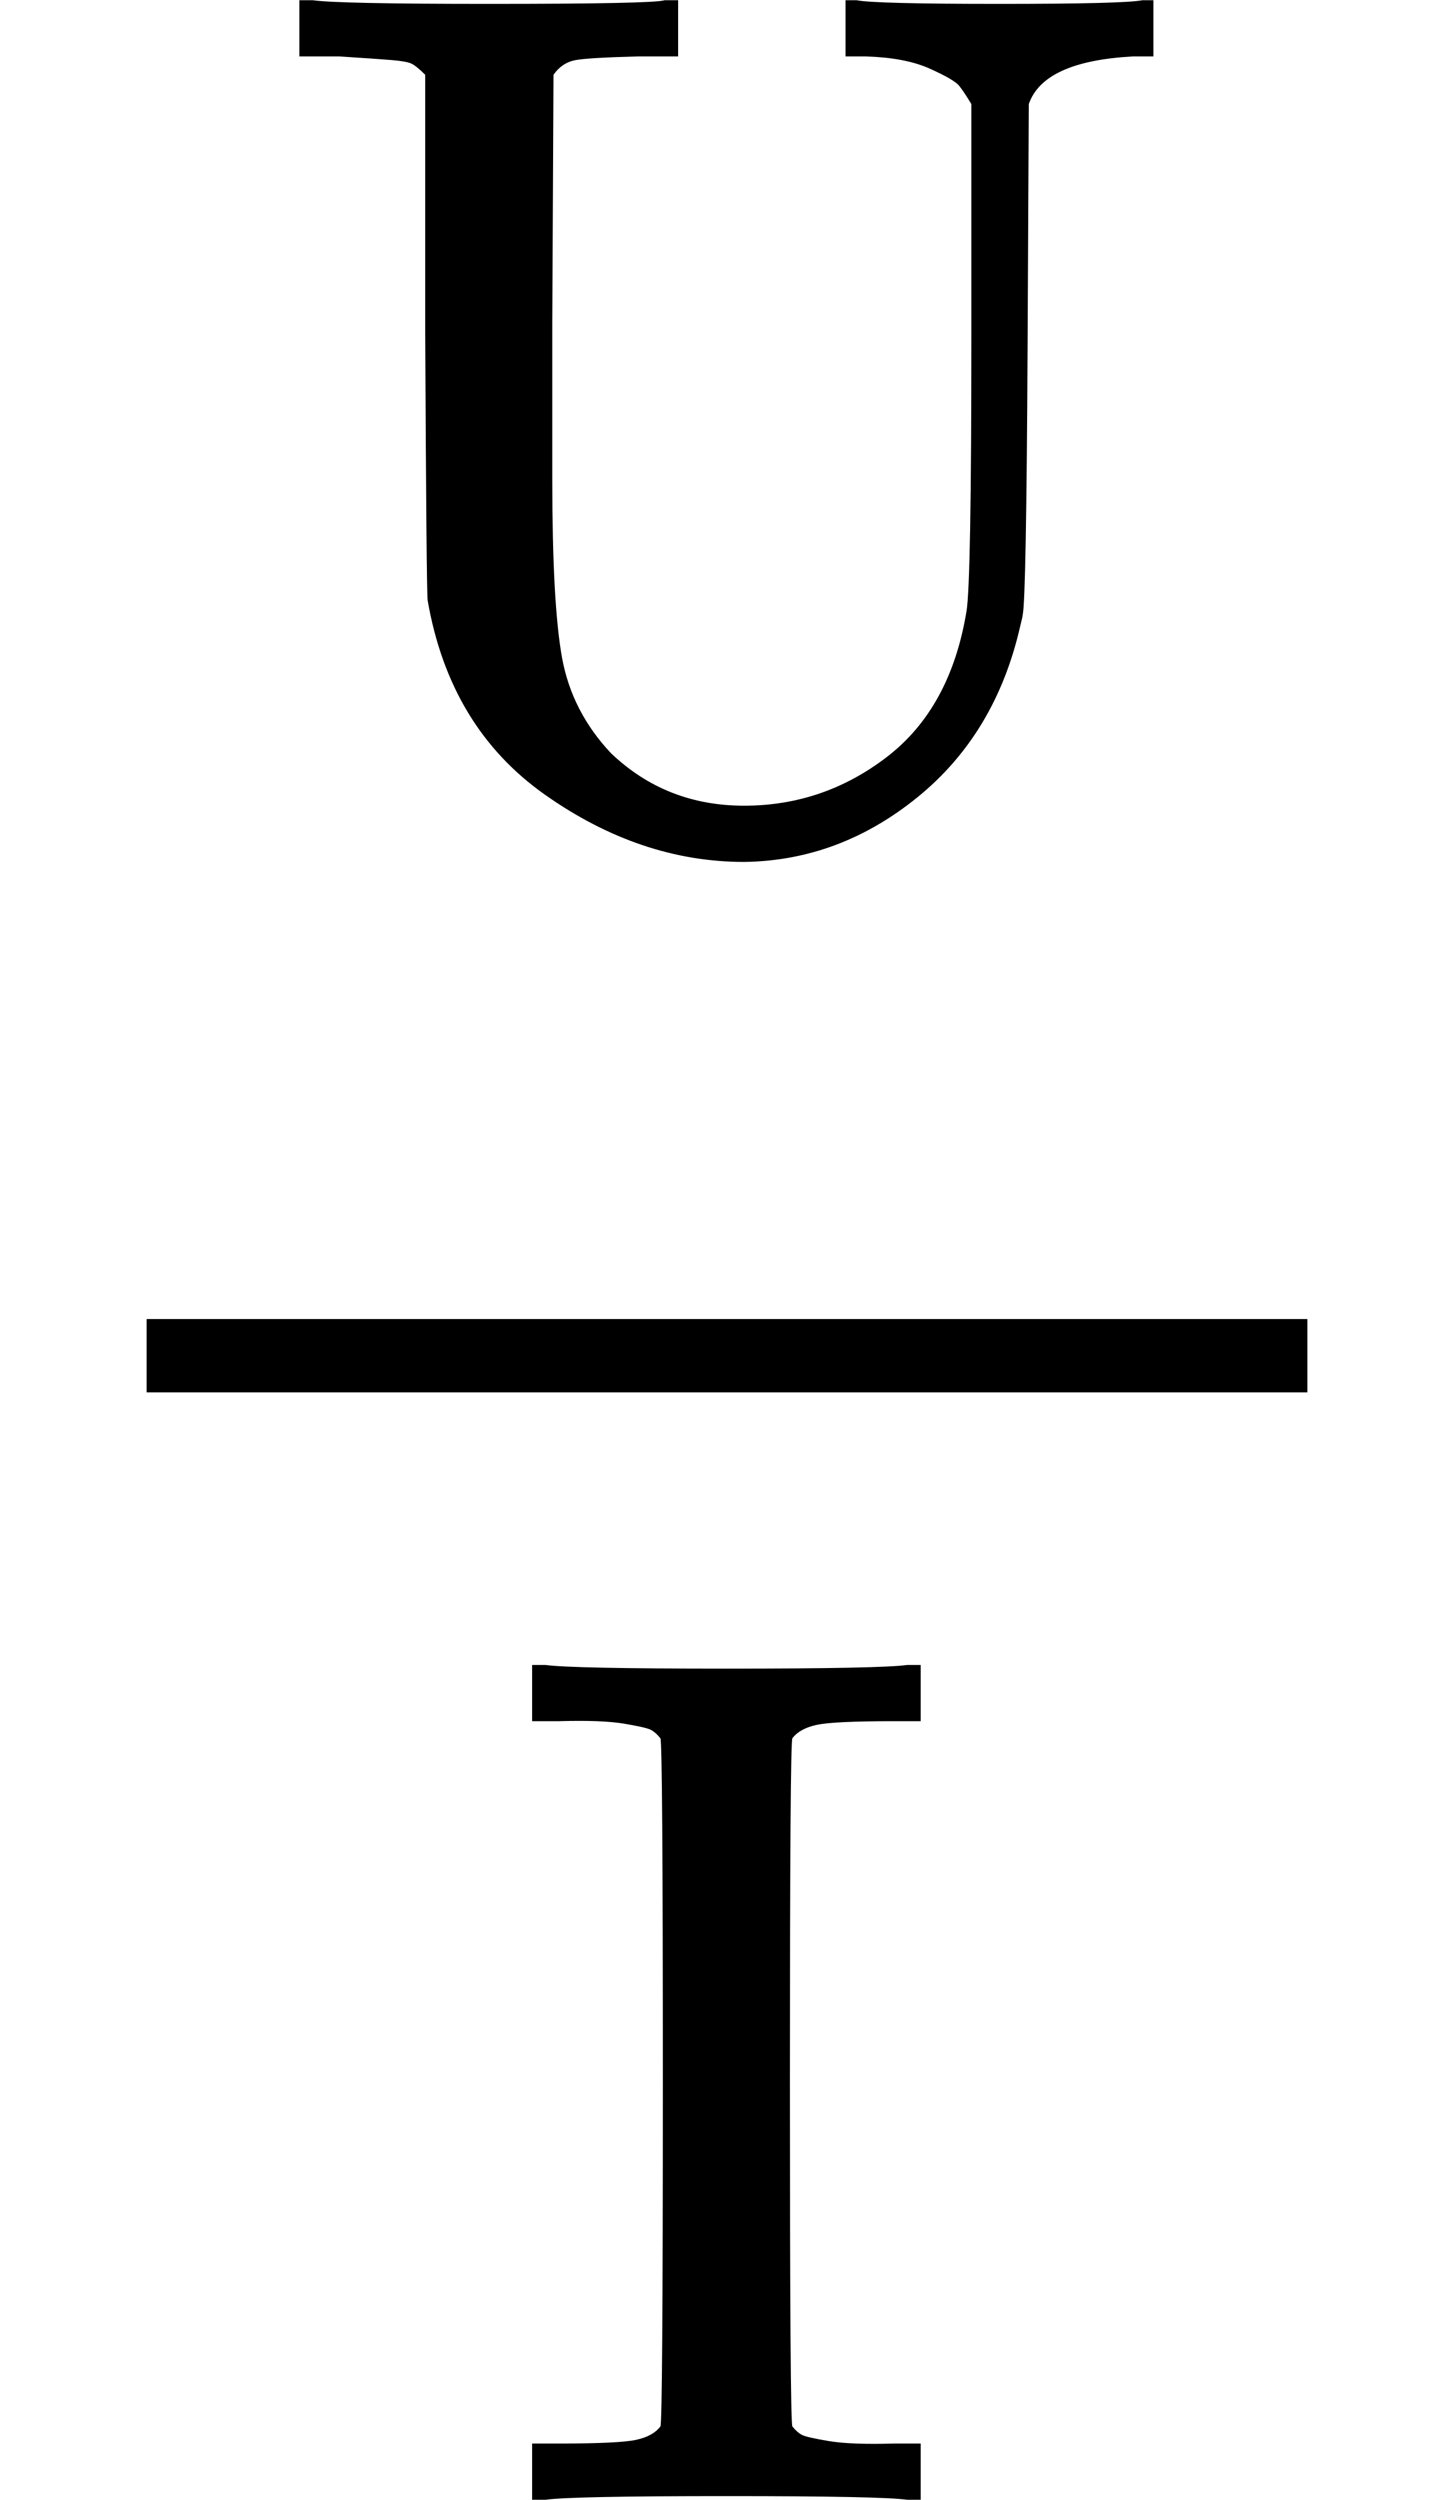
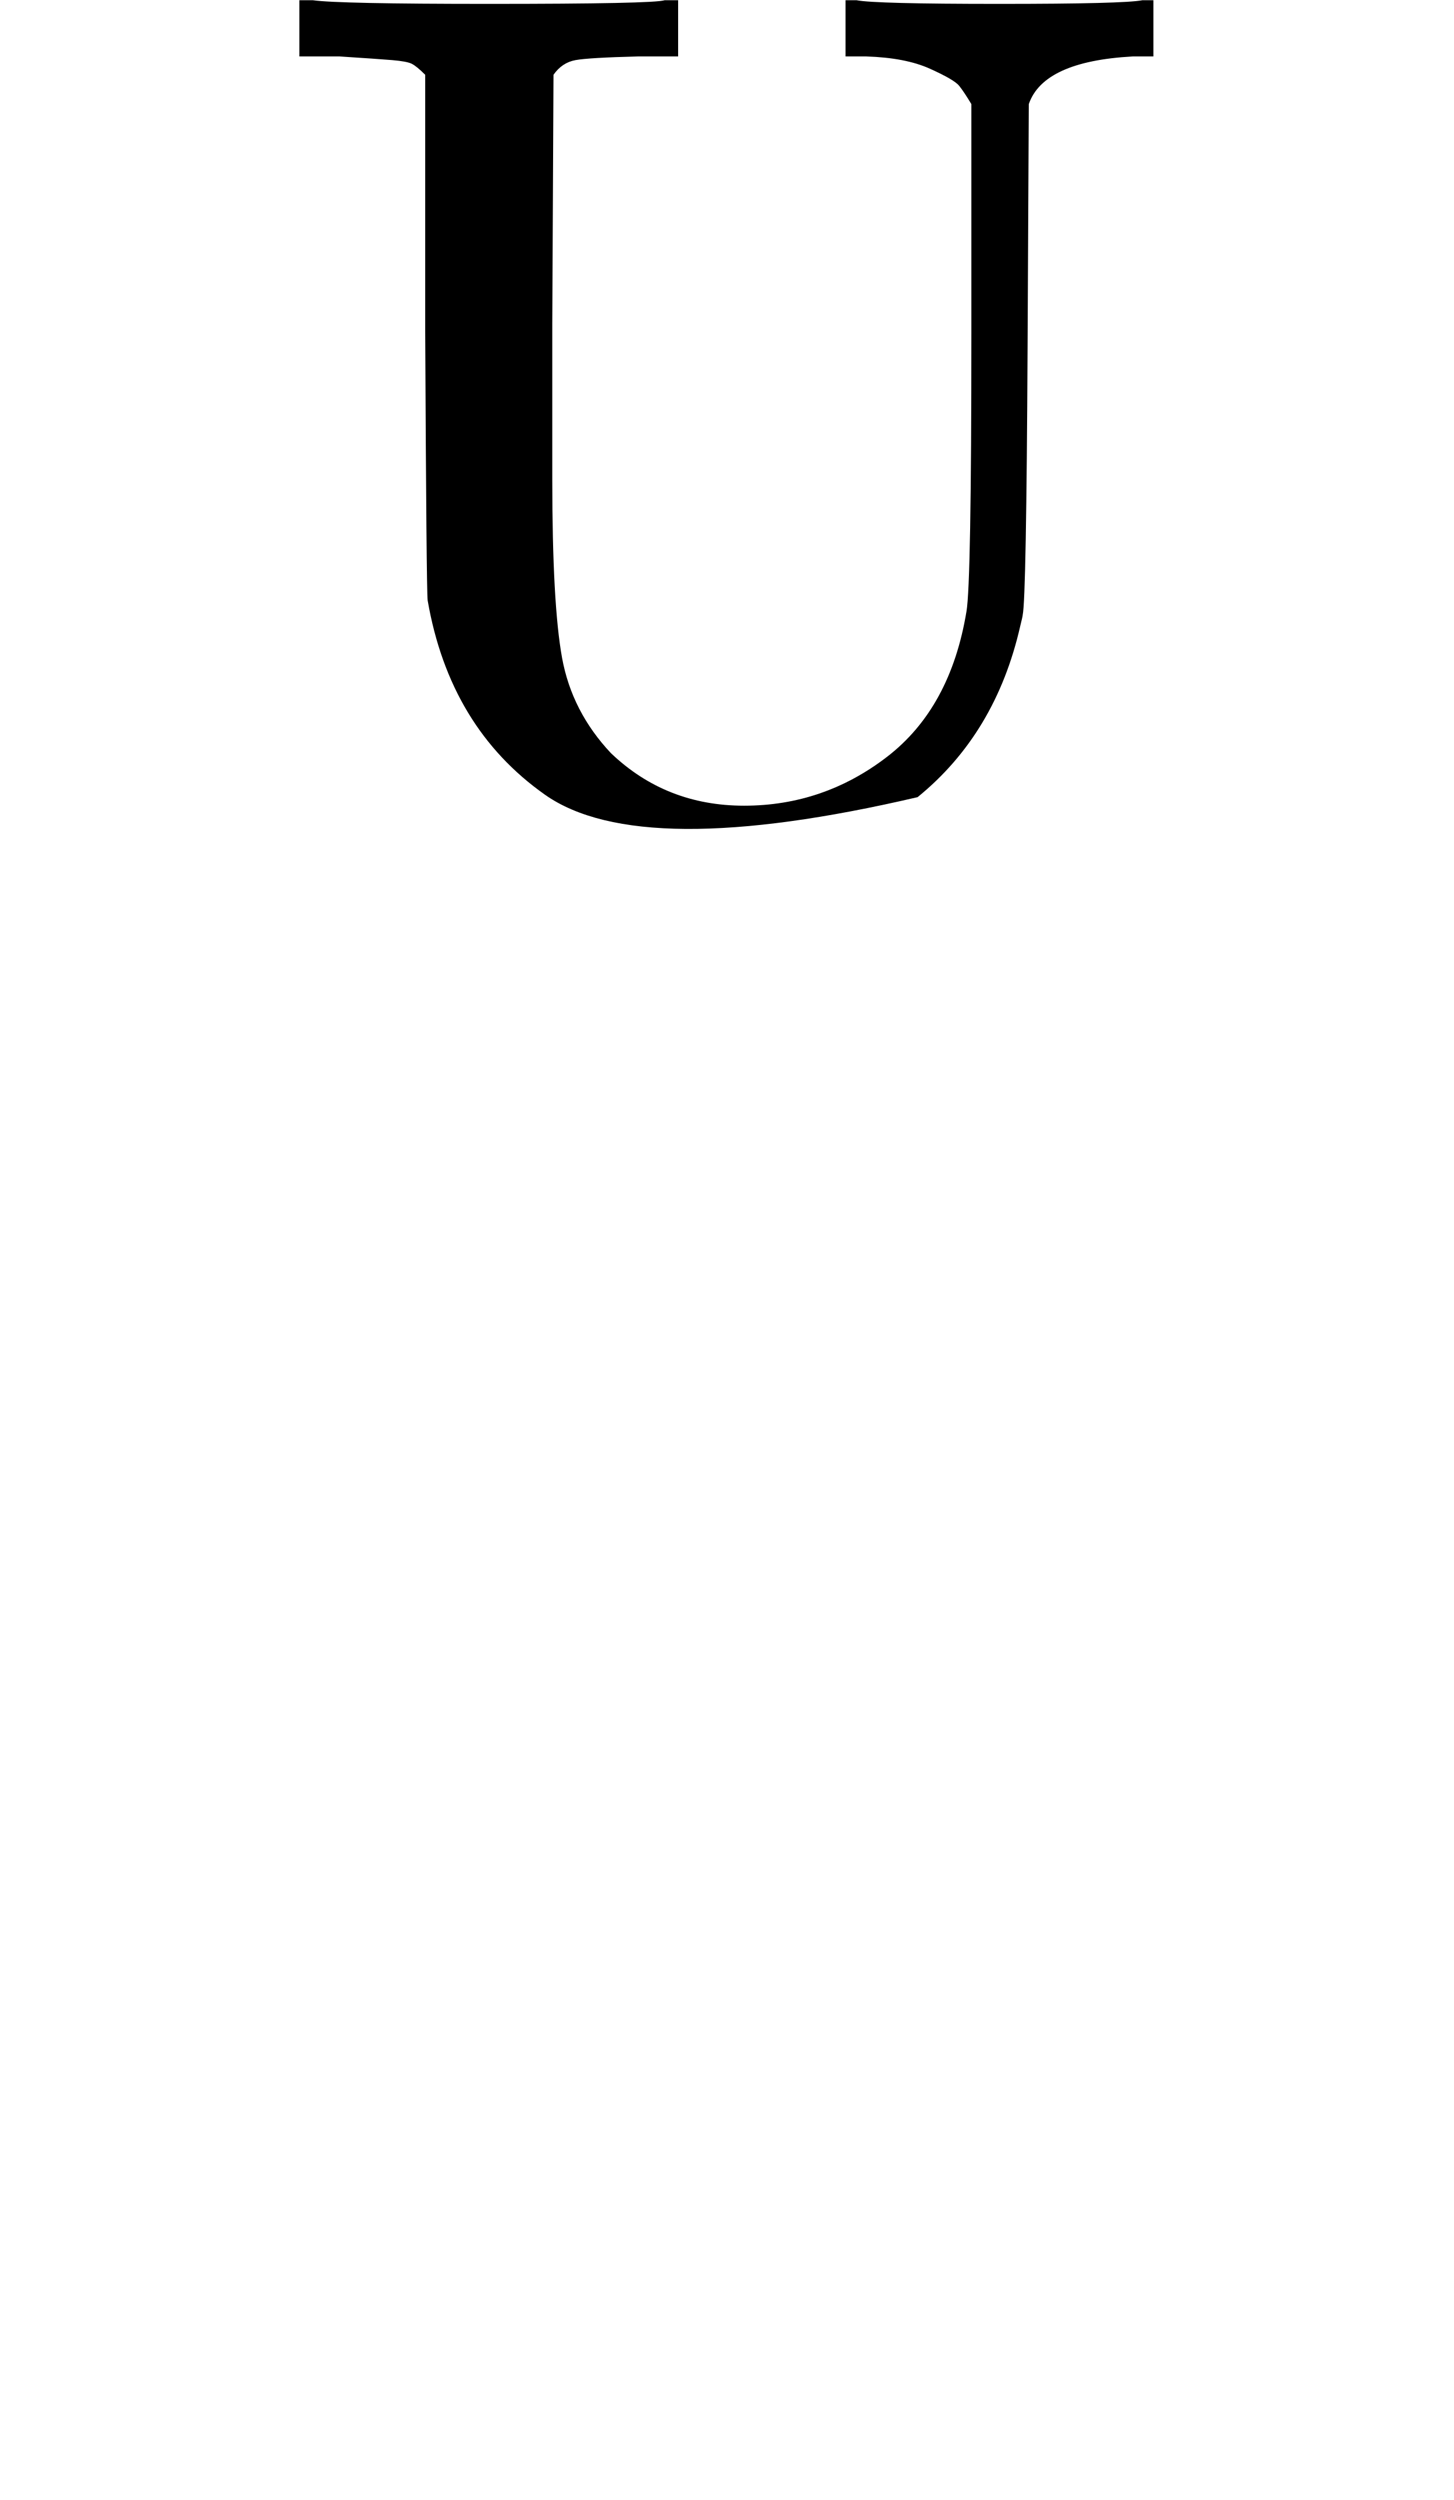
<svg xmlns="http://www.w3.org/2000/svg" xmlns:xlink="http://www.w3.org/1999/xlink" style="vertical-align: -1.552ex;" width="2.692ex" height="4.627ex" role="img" focusable="false" viewBox="0 -1359 1190 2045">
  <defs>
-     <path id="MJX-1-TEX-N-55" d="M128 622Q121 629 117 631T101 634T58 637H25V683H36Q57 680 180 680Q315 680 324 683H335V637H302Q262 636 251 634T233 622L232 418V291Q232 189 240 145T280 67Q325 24 389 24Q454 24 506 64T571 183Q575 206 575 410V598Q569 608 565 613T541 627T489 637H472V683H481Q496 680 598 680T715 683H724V637H707Q634 633 622 598L621 399Q620 194 617 180Q617 179 615 171Q595 83 531 31T389 -22Q304 -22 226 33T130 192Q129 201 128 412V622Z" />
-     <path id="MJX-1-TEX-N-49" d="M328 0Q307 3 180 3T32 0H21V46H43Q92 46 106 49T126 60Q128 63 128 342Q128 620 126 623Q122 628 118 630T96 635T43 637H21V683H32Q53 680 180 680T328 683H339V637H317Q268 637 254 634T234 623Q232 620 232 342Q232 63 234 60Q238 55 242 53T264 48T317 46H339V0H328Z" />
+     <path id="MJX-1-TEX-N-55" d="M128 622Q121 629 117 631T101 634T58 637H25V683H36Q57 680 180 680Q315 680 324 683H335V637H302Q262 636 251 634T233 622L232 418V291Q232 189 240 145T280 67Q325 24 389 24Q454 24 506 64T571 183Q575 206 575 410V598Q569 608 565 613T541 627T489 637H472V683H481Q496 680 598 680T715 683H724V637H707Q634 633 622 598L621 399Q620 194 617 180Q617 179 615 171Q595 83 531 31Q304 -22 226 33T130 192Q129 201 128 412V622Z" />
  </defs>
  <g stroke="currentColor" fill="currentColor" stroke-width="0" transform="scale(1,-1)">
    <g data-mml-node="math">
      <g data-mml-node="mfrac">
        <g data-mml-node="TeXAtom" data-mjx-texclass="ORD" transform="translate(220,676)">
          <g data-mml-node="mi">
            <use data-c="55" xlink:href="#MJX-1-TEX-N-55" />
          </g>
        </g>
        <g data-mml-node="TeXAtom" data-mjx-texclass="ORD" transform="translate(414.5,-686)">
          <g data-mml-node="mi">
            <use data-c="49" xlink:href="#MJX-1-TEX-N-49" />
          </g>
        </g>
-         <rect width="950" height="60" x="120" y="220" />
      </g>
    </g>
  </g>
</svg>